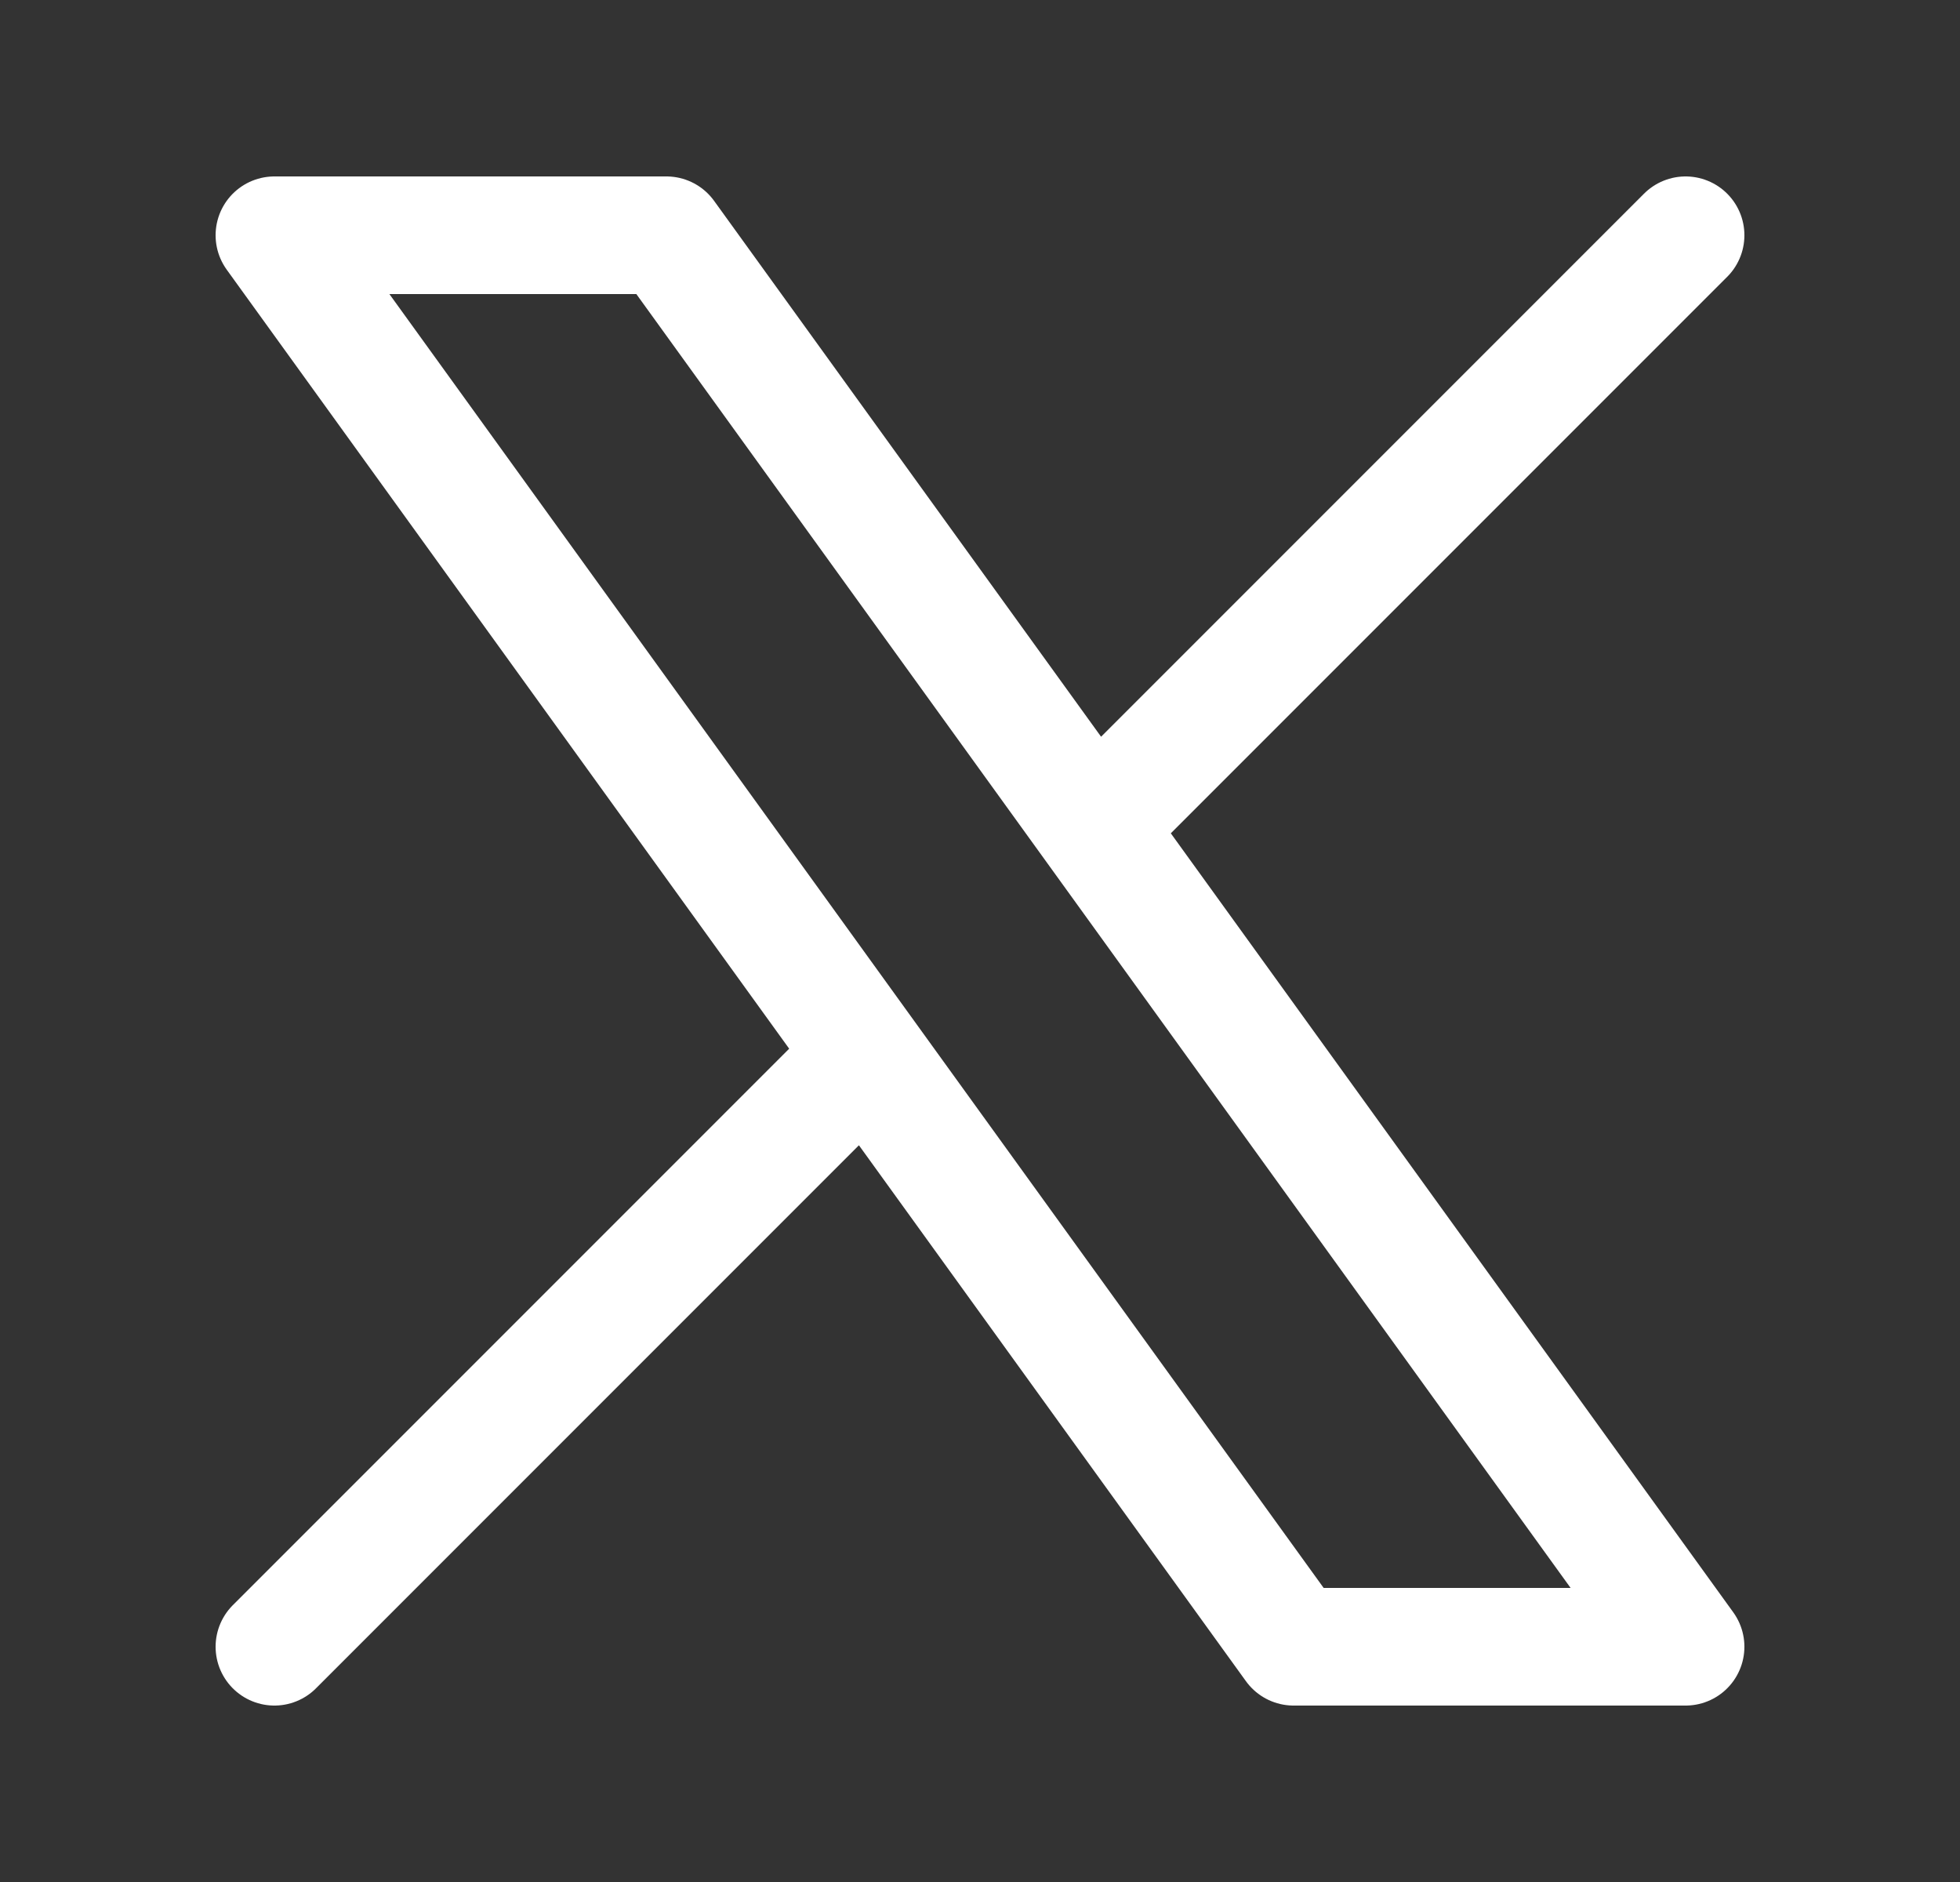
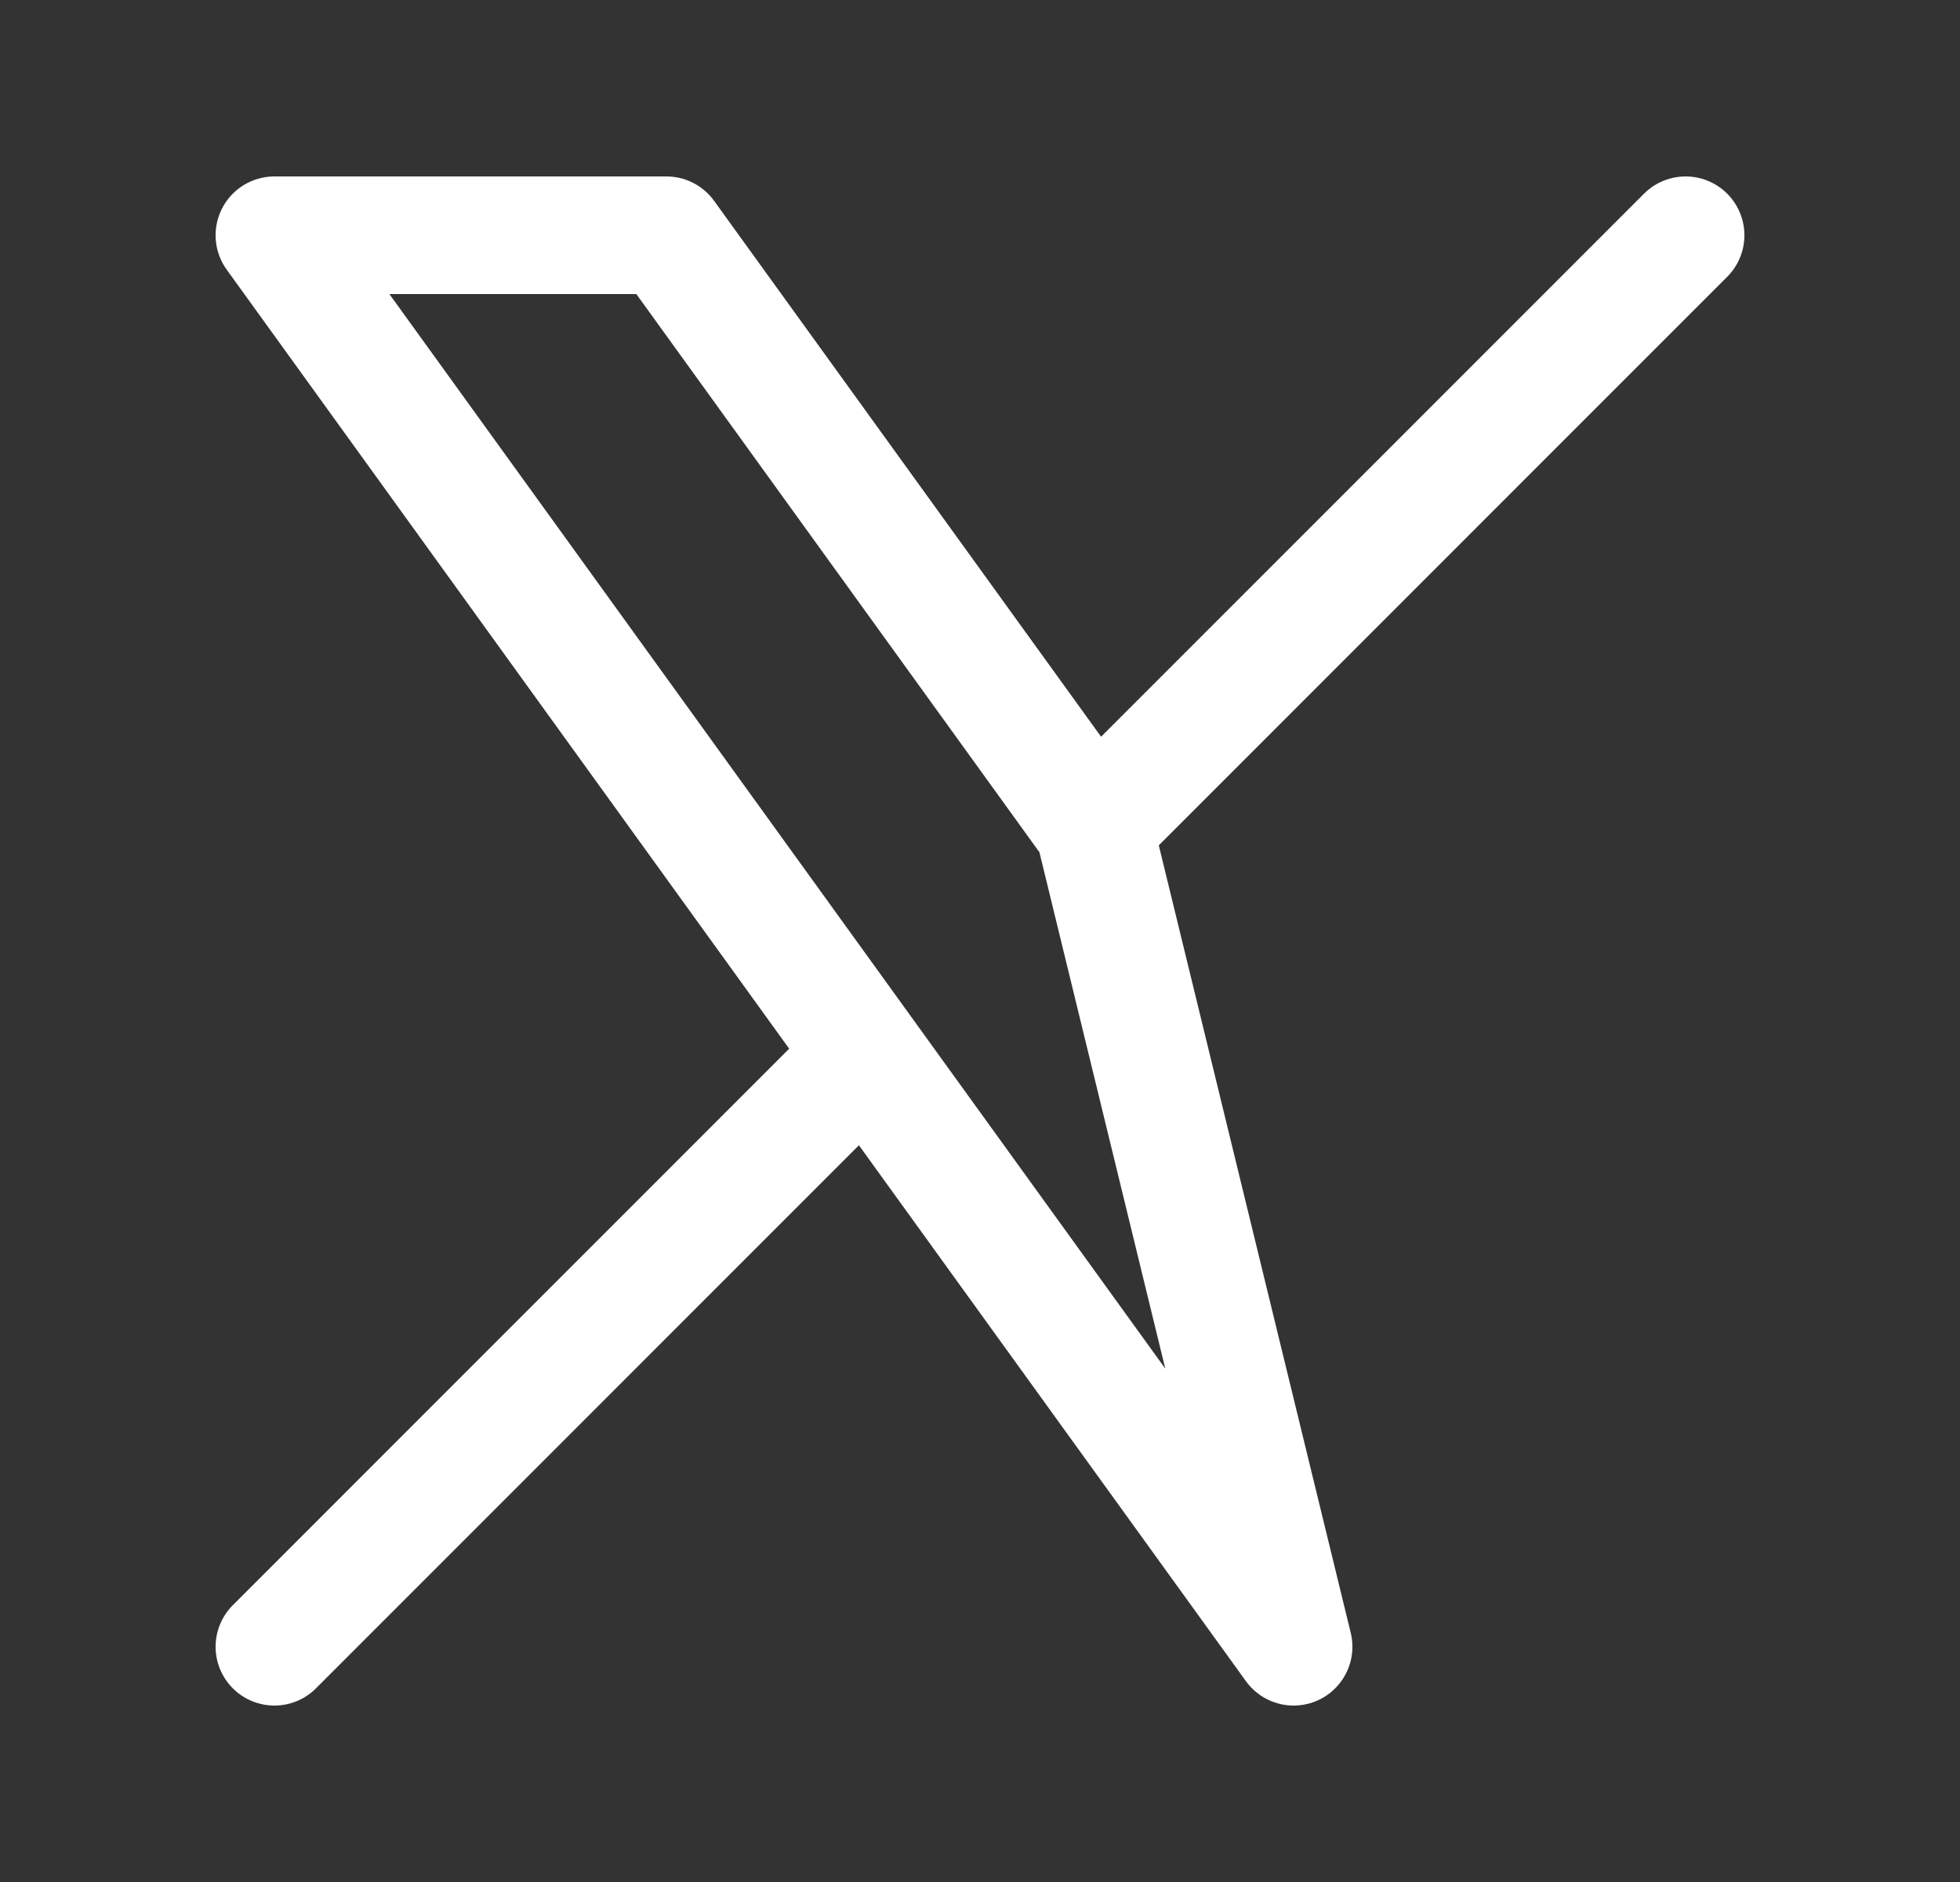
<svg xmlns="http://www.w3.org/2000/svg" width="25" height="24" viewBox="0 0 25 24" fill="none">
  <rect x="0" y="0" width="25" height="24" fill="#333333" stroke="none" />
-   <path d="M3.5 21L11.048 13.452M11.048 13.452L3.5 3H8.5L13.952 10.548M11.048 13.452L16.5 21H21.5L13.952 10.548M21.5 3L13.952 10.548" stroke="white" stroke-width="1.5" stroke-linecap="round" stroke-linejoin="round" />
+   <path d="M3.5 21L11.048 13.452M11.048 13.452L3.5 3H8.5L13.952 10.548M11.048 13.452L16.5 21L13.952 10.548M21.5 3L13.952 10.548" stroke="white" stroke-width="1.5" stroke-linecap="round" stroke-linejoin="round" />
</svg>